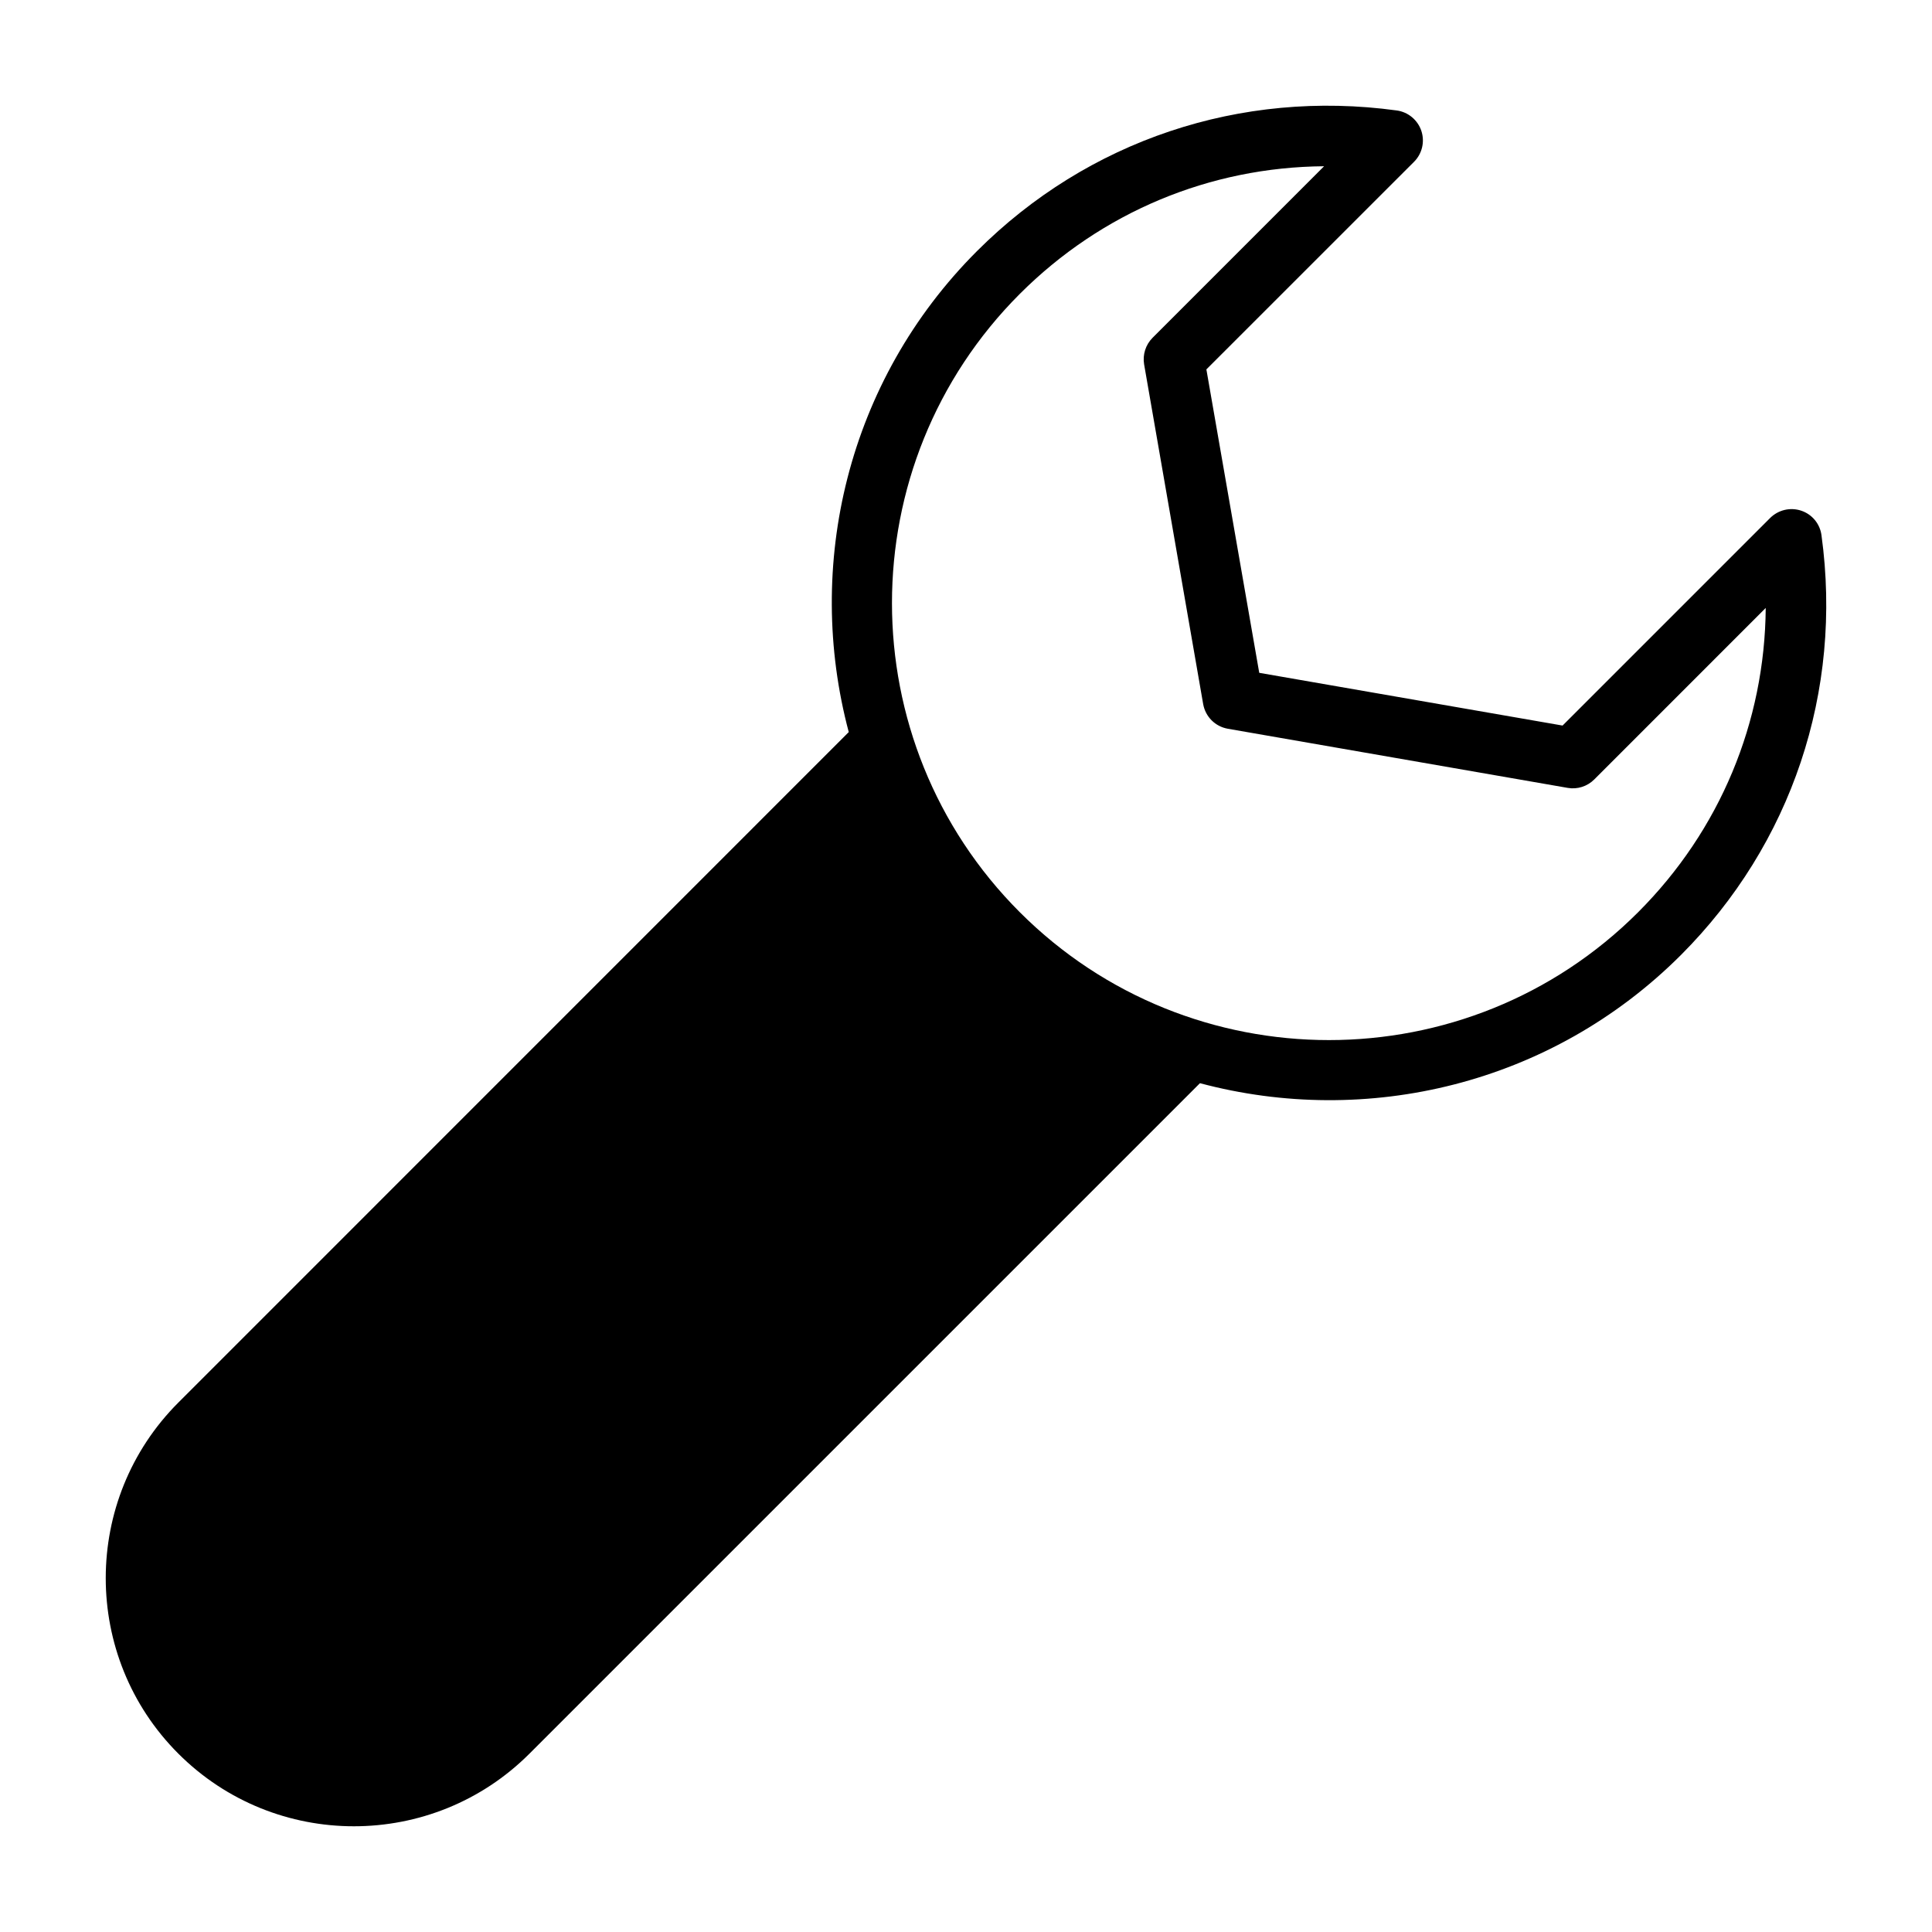
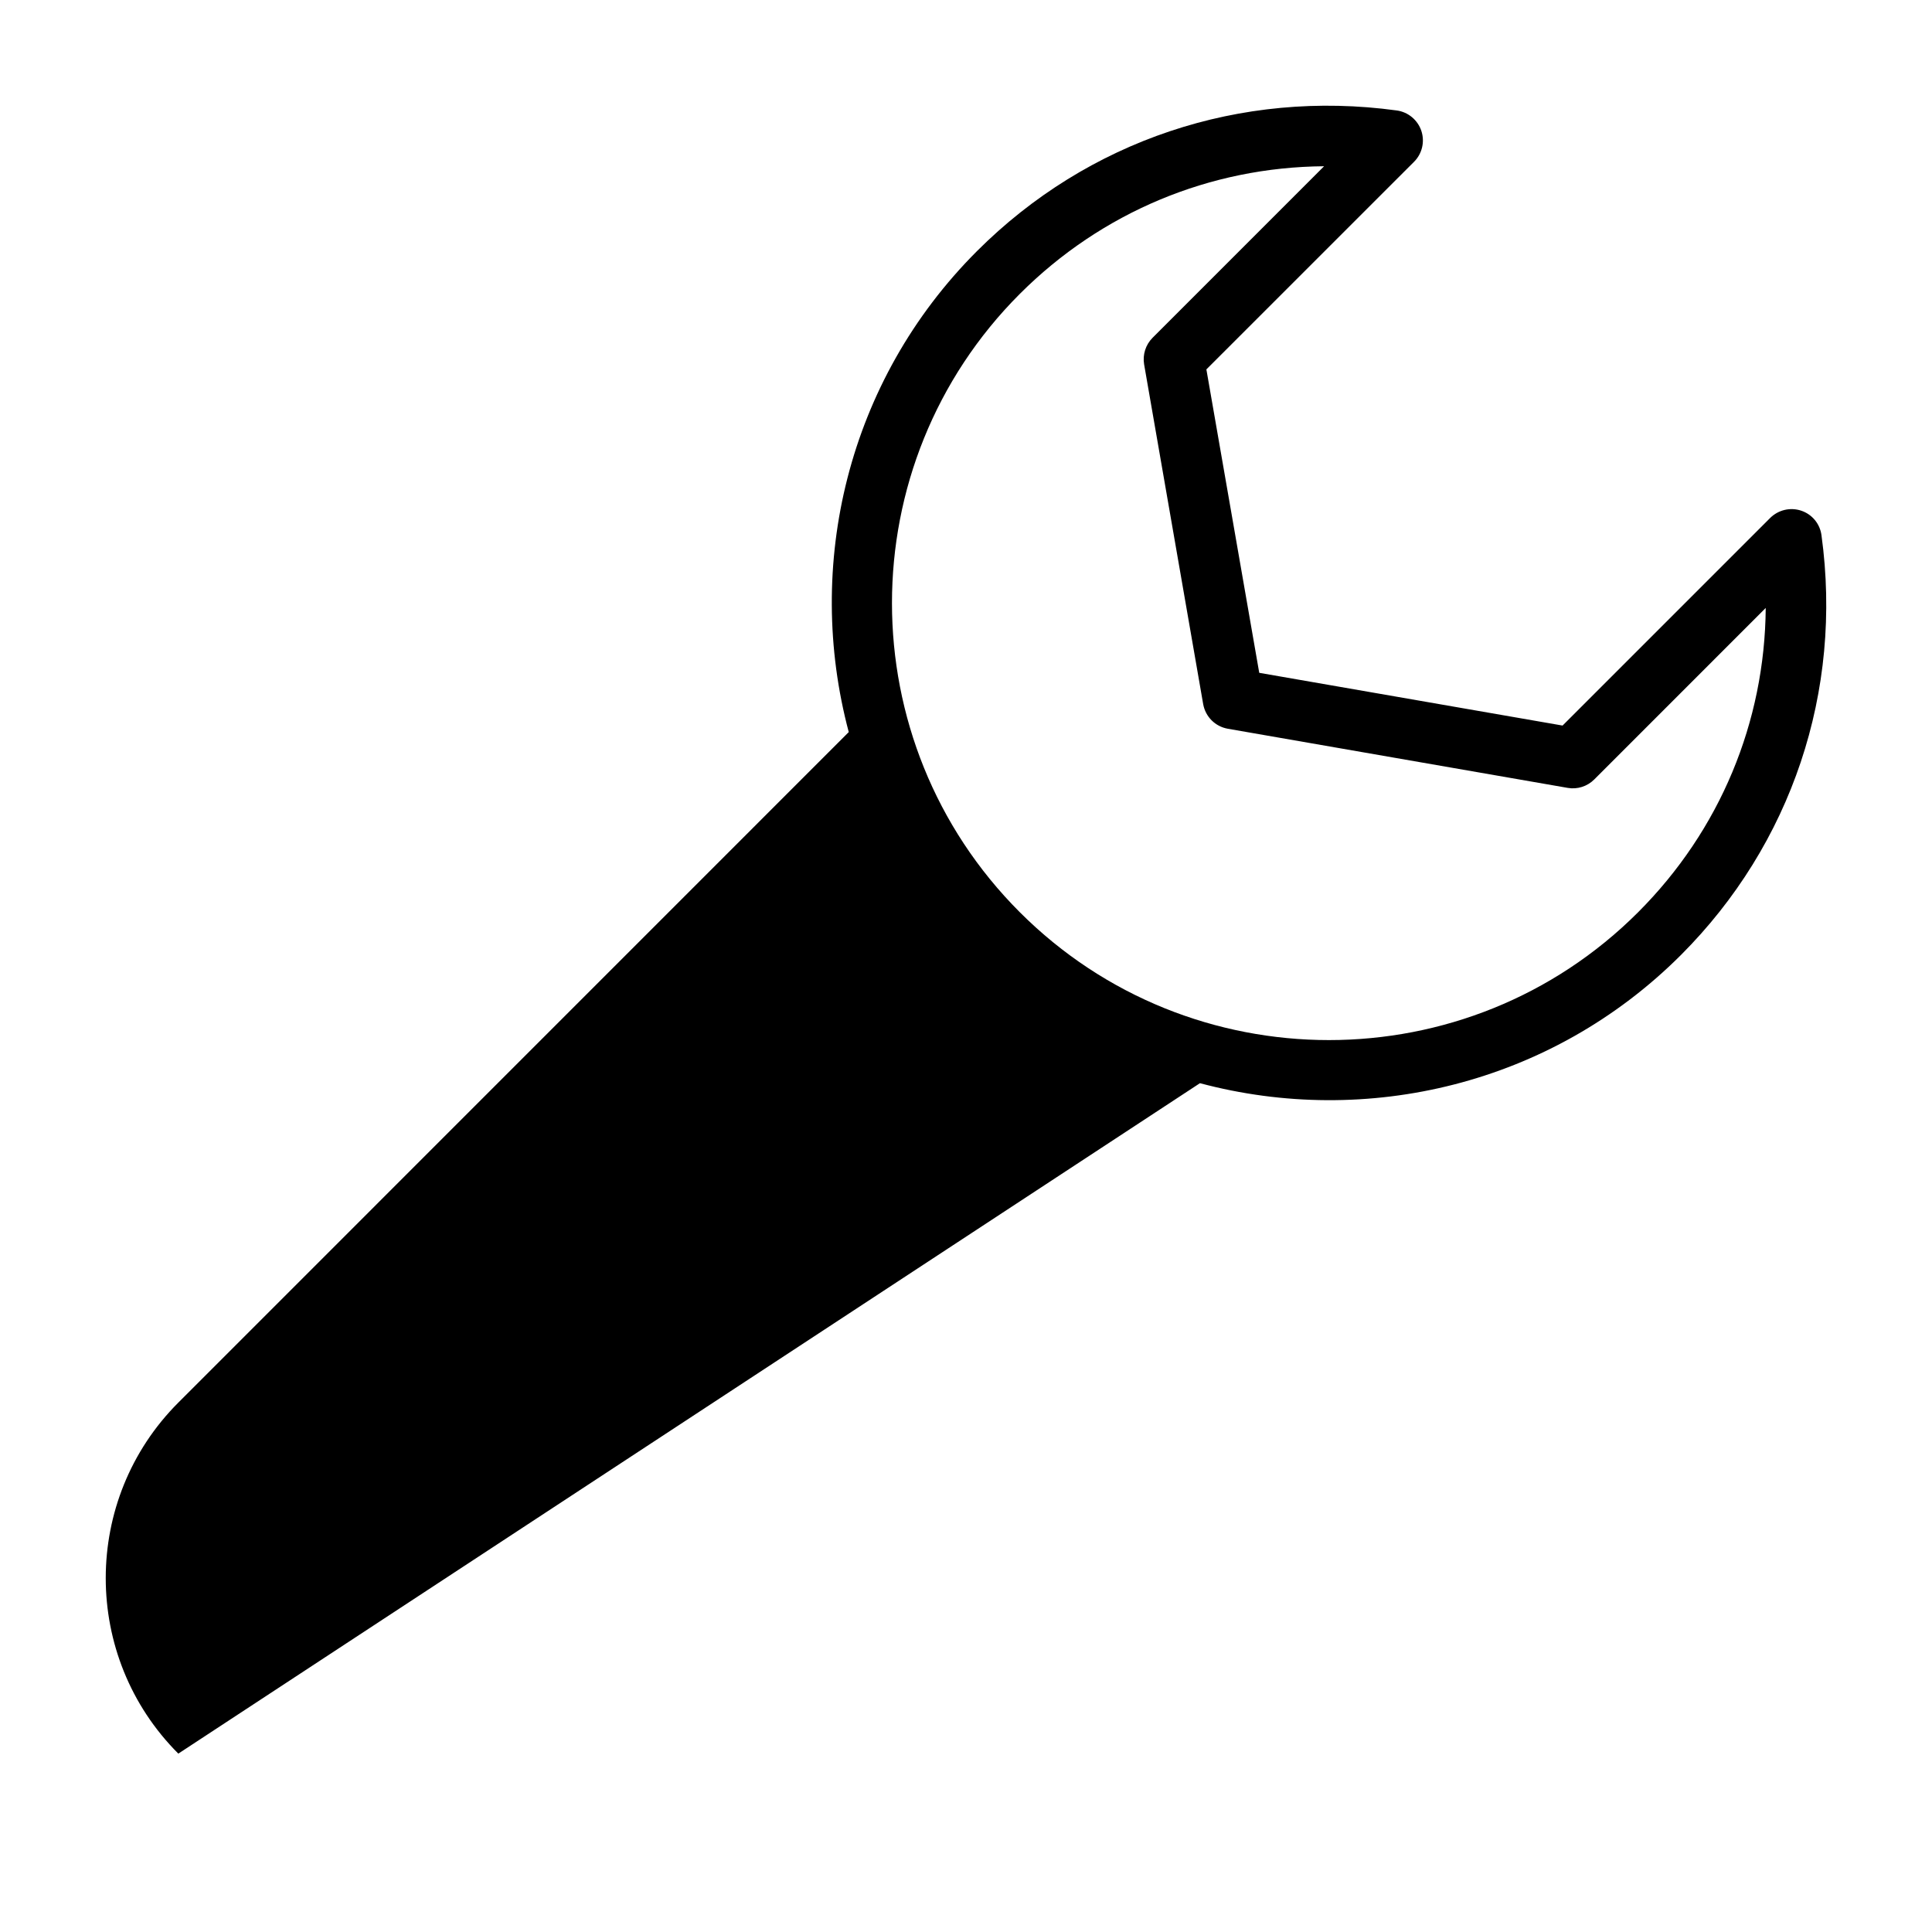
<svg xmlns="http://www.w3.org/2000/svg" version="1.1" id="Layer_1" x="0px" y="0px" width="64px" height="64px" viewBox="0 0 64 64" enable-background="new 0 0 64 64" xml:space="preserve">
  <g>
    <g>
-       <path d="M60.339,17.731c-0.05-0.378-0.309-0.693-0.671-0.814s-0.758-0.027-1.03,0.242l-6.876,6.876l-10.048-1.747l-1.751-10.051    l6.879-6.877c0.269-0.269,0.362-0.667,0.241-1.028c-0.122-0.36-0.438-0.622-0.815-0.673C41.099,2.952,36.033,4.65,32.364,8.318    c-4.311,4.31-5.715,10.429-4.248,15.933L5.91,46.46c-3.209,3.207-3.209,8.425-0.003,11.631c3.208,3.209,8.425,3.209,11.633,0    L39.75,35.882c5.504,1.47,11.621,0.063,15.933-4.246C59.35,27.967,61.048,22.9,60.339,17.731z M54.265,30.219    c-5.646,5.647-14.836,5.647-20.482,0c-5.647-5.647-5.647-14.836,0-20.484c2.713-2.712,6.299-4.199,10.079-4.228l-5.681,5.682    c-0.231,0.231-0.334,0.559-0.281,0.879l1.957,11.258c0.075,0.417,0.399,0.742,0.818,0.815L51.934,26.1    c0.318,0.056,0.646-0.049,0.877-0.279l5.681-5.682C58.463,23.918,56.978,27.505,54.265,30.219z" />
+       <path d="M60.339,17.731c-0.05-0.378-0.309-0.693-0.671-0.814s-0.758-0.027-1.03,0.242l-6.876,6.876l-10.048-1.747l-1.751-10.051    l6.879-6.877c0.269-0.269,0.362-0.667,0.241-1.028c-0.122-0.36-0.438-0.622-0.815-0.673C41.099,2.952,36.033,4.65,32.364,8.318    c-4.311,4.31-5.715,10.429-4.248,15.933L5.91,46.46c-3.209,3.207-3.209,8.425-0.003,11.631L39.75,35.882c5.504,1.47,11.621,0.063,15.933-4.246C59.35,27.967,61.048,22.9,60.339,17.731z M54.265,30.219    c-5.646,5.647-14.836,5.647-20.482,0c-5.647-5.647-5.647-14.836,0-20.484c2.713-2.712,6.299-4.199,10.079-4.228l-5.681,5.682    c-0.231,0.231-0.334,0.559-0.281,0.879l1.957,11.258c0.075,0.417,0.399,0.742,0.818,0.815L51.934,26.1    c0.318,0.056,0.646-0.049,0.877-0.279l5.681-5.682C58.463,23.918,56.978,27.505,54.265,30.219z" />
    </g>
  </g>
</svg>